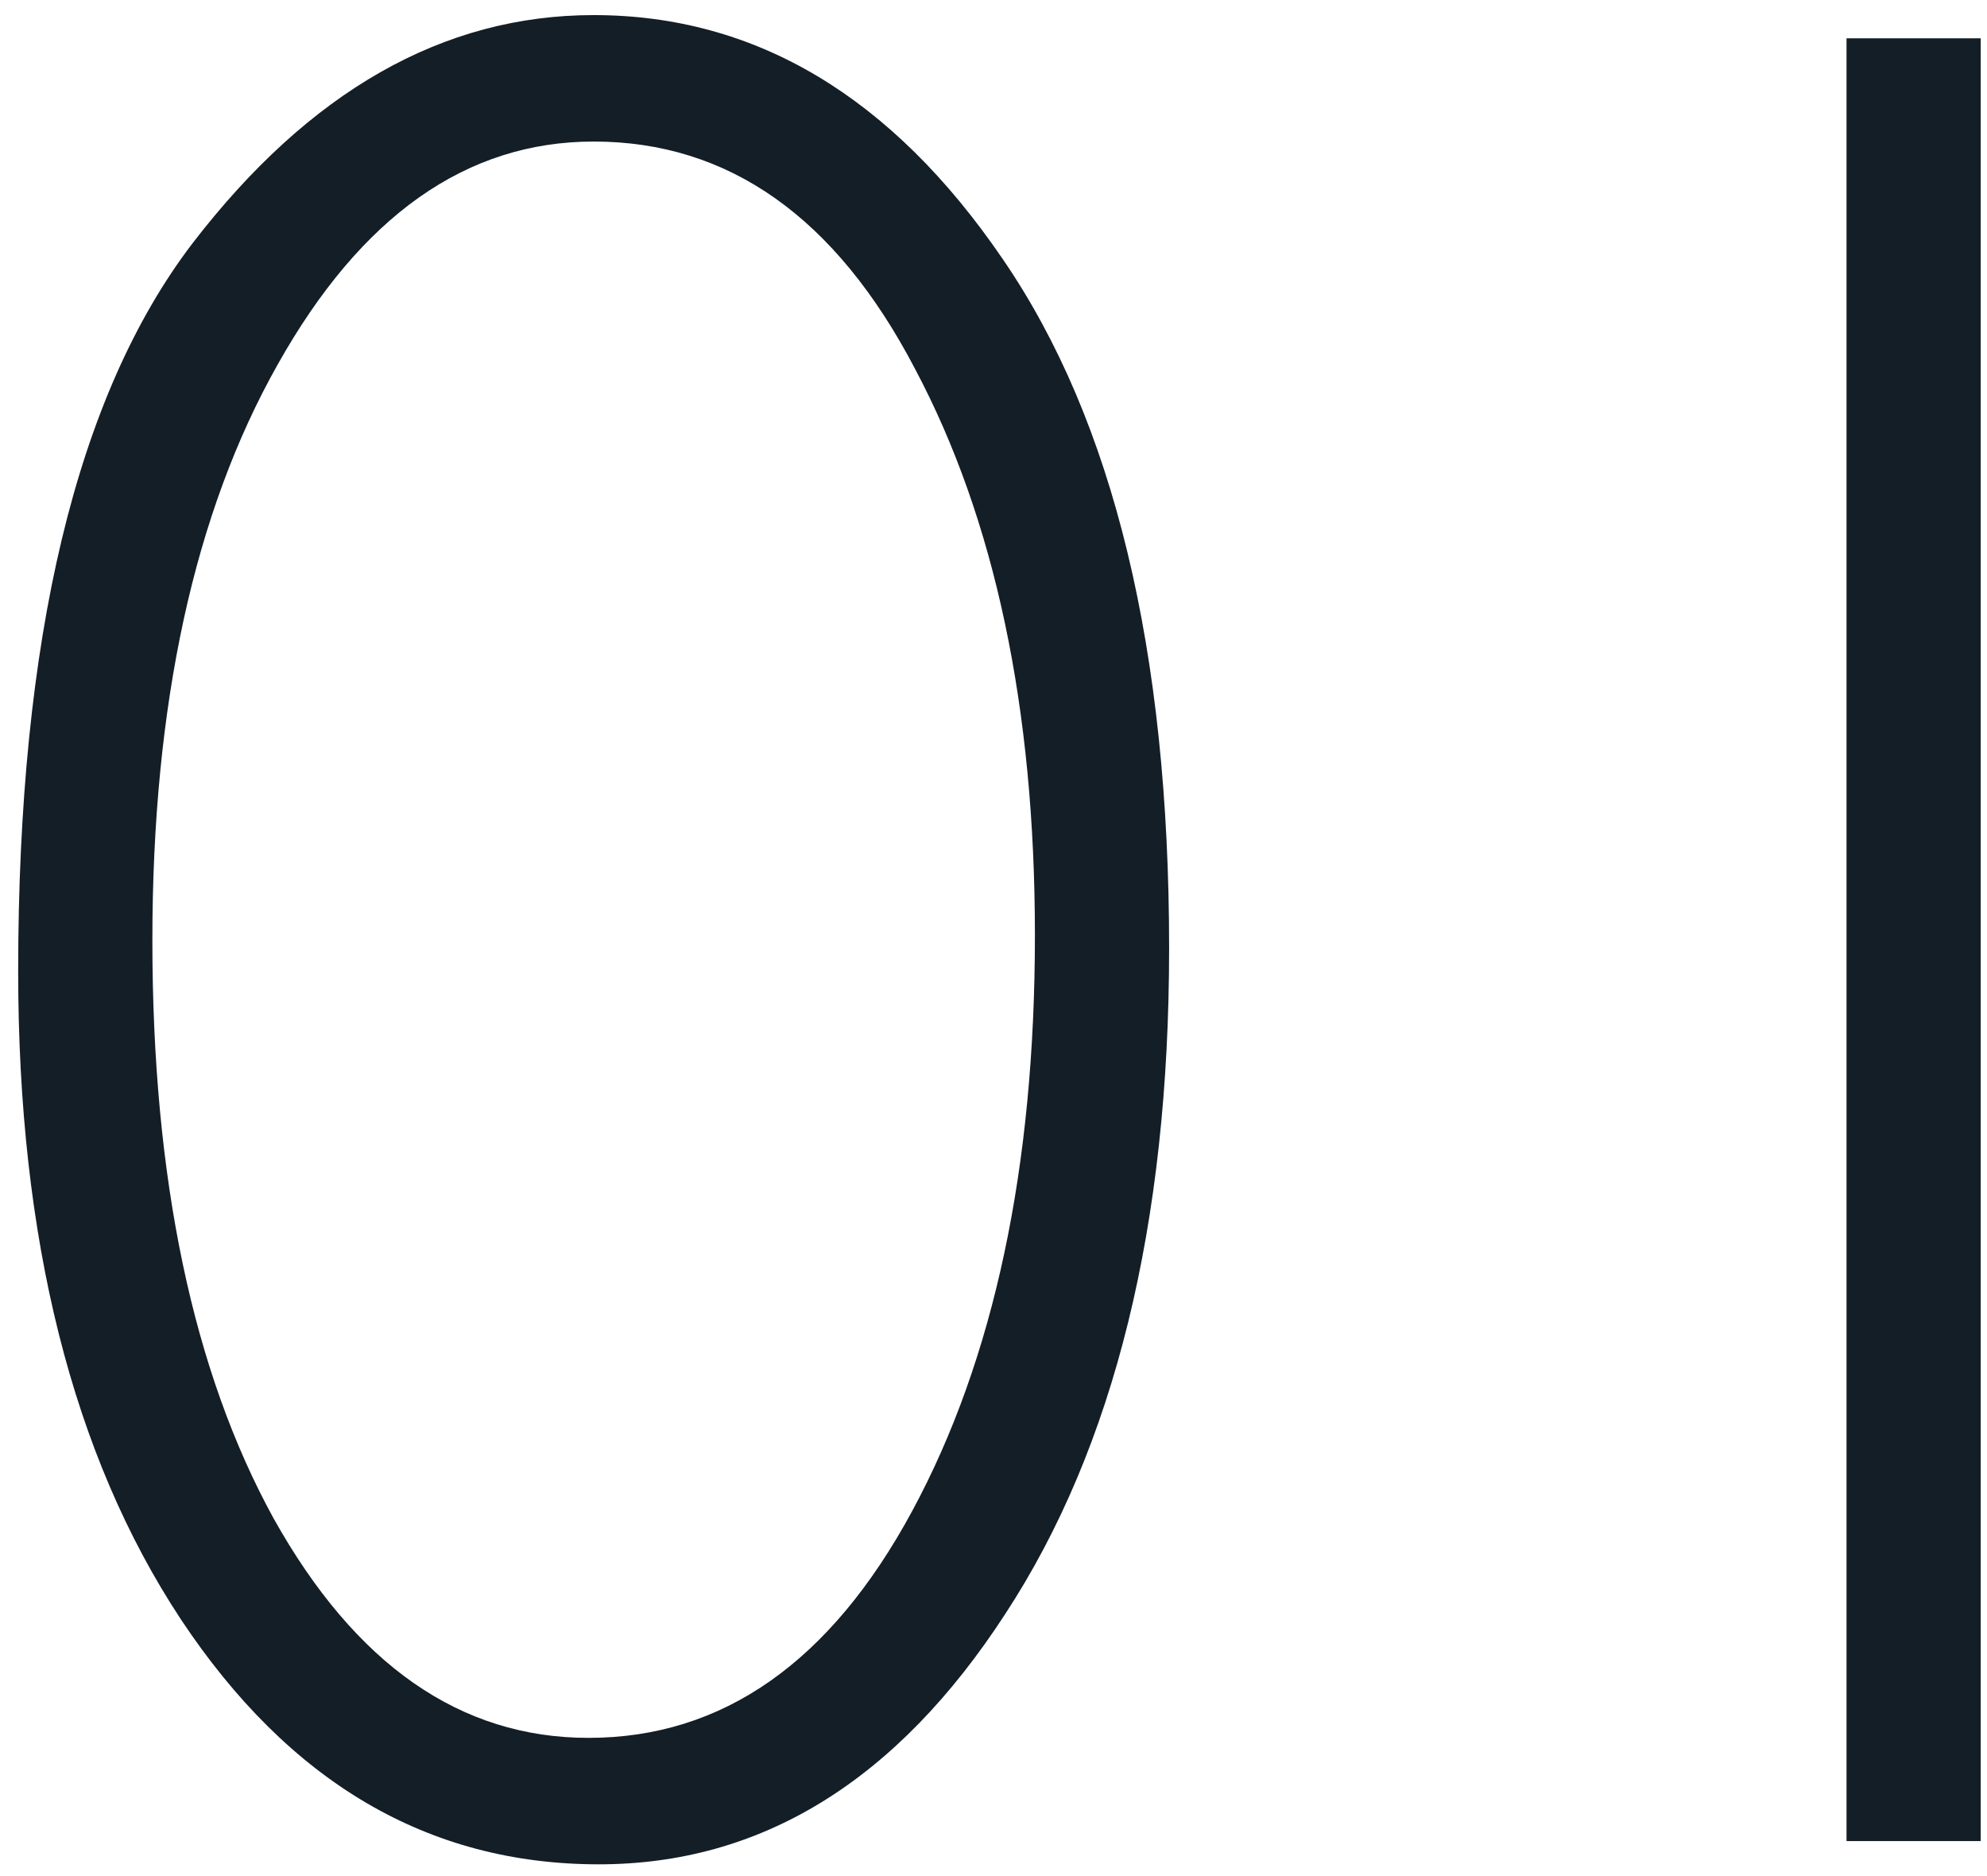
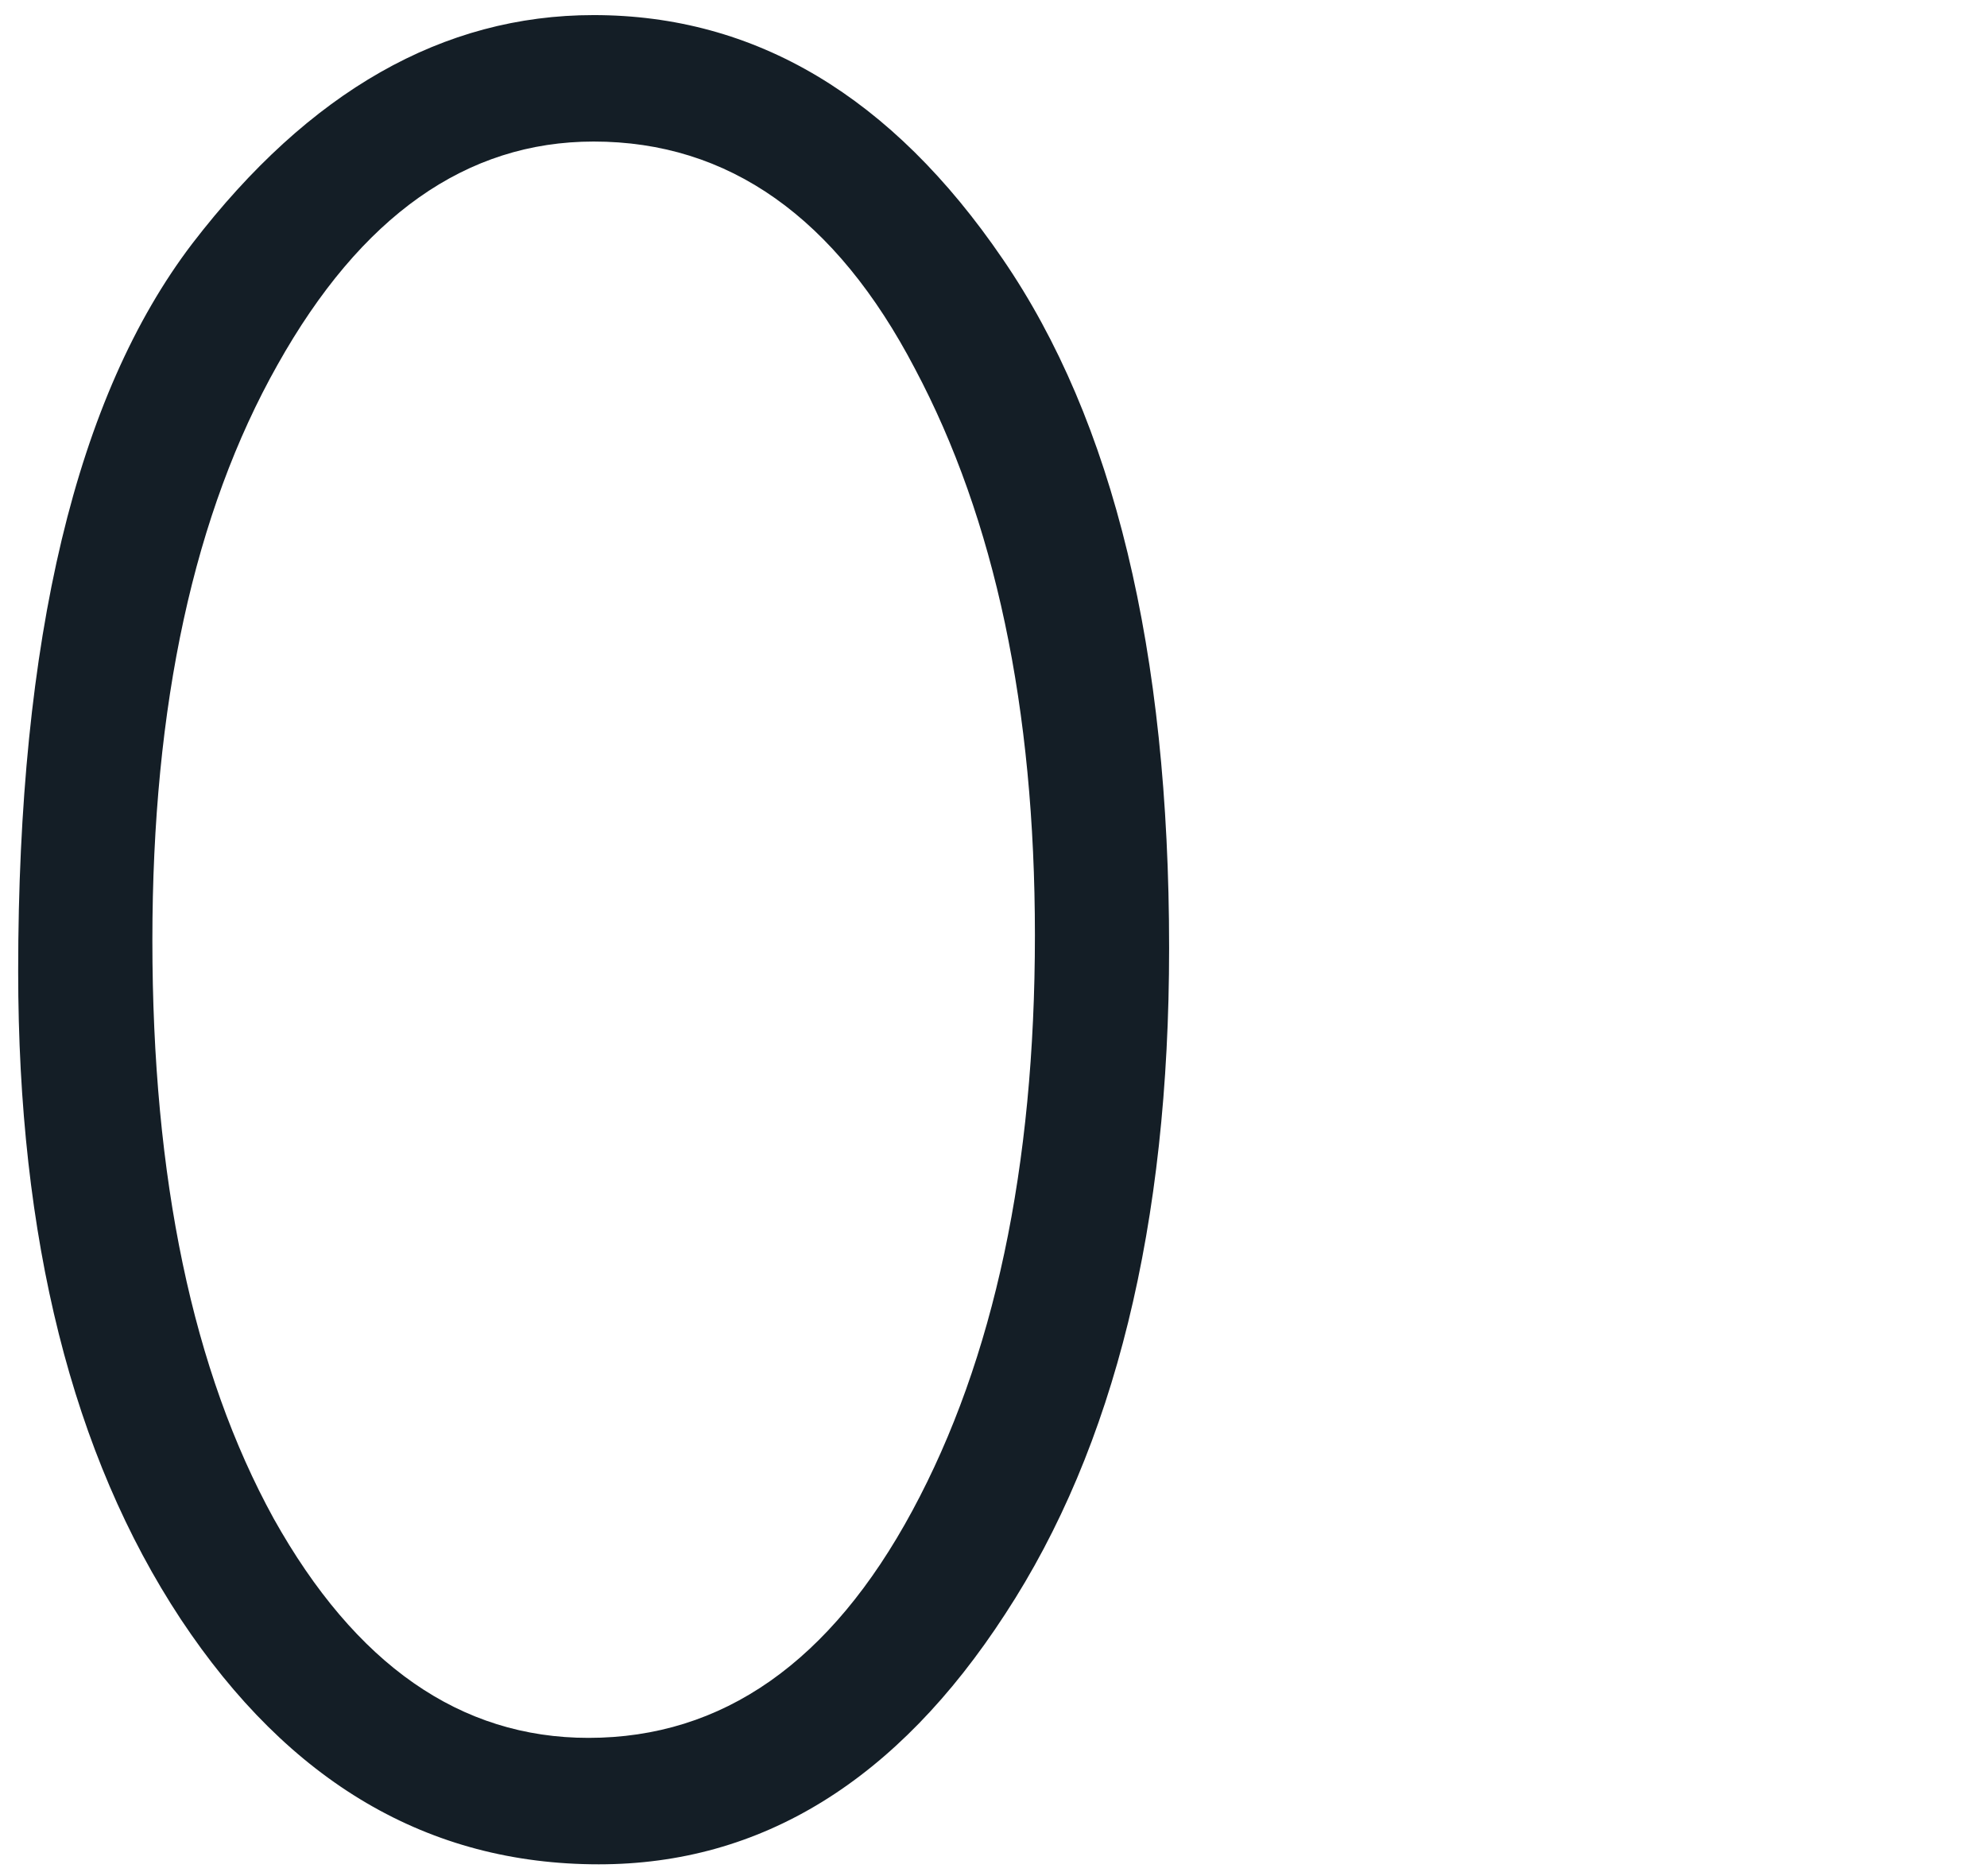
<svg xmlns="http://www.w3.org/2000/svg" width="89" height="84" viewBox="0 0 89 84" fill="none">
-   <path d="M26.59 0.676C33.834 0.676 39.941 4.316 44.911 11.598C49.881 18.842 52.366 29.129 52.366 42.46C52.366 54.866 49.919 64.807 45.026 72.281C40.172 79.756 34.103 83.493 26.821 83.493C19.193 83.493 12.951 79.833 8.096 72.513C3.242 65.154 0.814 55.483 0.814 43.5C0.814 28.59 3.415 17.725 8.616 10.905C13.856 4.085 19.848 0.676 26.59 0.676ZM26.359 77.83C32.37 77.83 37.205 74.439 40.865 67.658C44.525 60.877 46.355 52.285 46.355 41.882C46.355 31.71 44.564 23.253 40.981 16.511C37.436 9.73 32.639 6.339 26.59 6.339C20.888 6.339 16.168 9.672 12.431 16.337C8.694 22.965 6.825 31.556 6.825 42.113C6.825 52.786 8.636 61.416 12.257 68.005C15.918 74.555 20.618 77.83 26.359 77.83ZM88.718 1.716V82.453H82.708V1.716H88.718Z" fill="#141E26" />
+   <path d="M26.59 0.676C33.834 0.676 39.941 4.316 44.911 11.598C49.881 18.842 52.366 29.129 52.366 42.46C52.366 54.866 49.919 64.807 45.026 72.281C40.172 79.756 34.103 83.493 26.821 83.493C19.193 83.493 12.951 79.833 8.096 72.513C3.242 65.154 0.814 55.483 0.814 43.5C0.814 28.59 3.415 17.725 8.616 10.905C13.856 4.085 19.848 0.676 26.59 0.676ZM26.359 77.83C32.37 77.83 37.205 74.439 40.865 67.658C44.525 60.877 46.355 52.285 46.355 41.882C46.355 31.71 44.564 23.253 40.981 16.511C37.436 9.73 32.639 6.339 26.59 6.339C20.888 6.339 16.168 9.672 12.431 16.337C8.694 22.965 6.825 31.556 6.825 42.113C6.825 52.786 8.636 61.416 12.257 68.005C15.918 74.555 20.618 77.83 26.359 77.83ZM88.718 1.716V82.453V1.716H88.718Z" fill="#141E26" />
</svg>